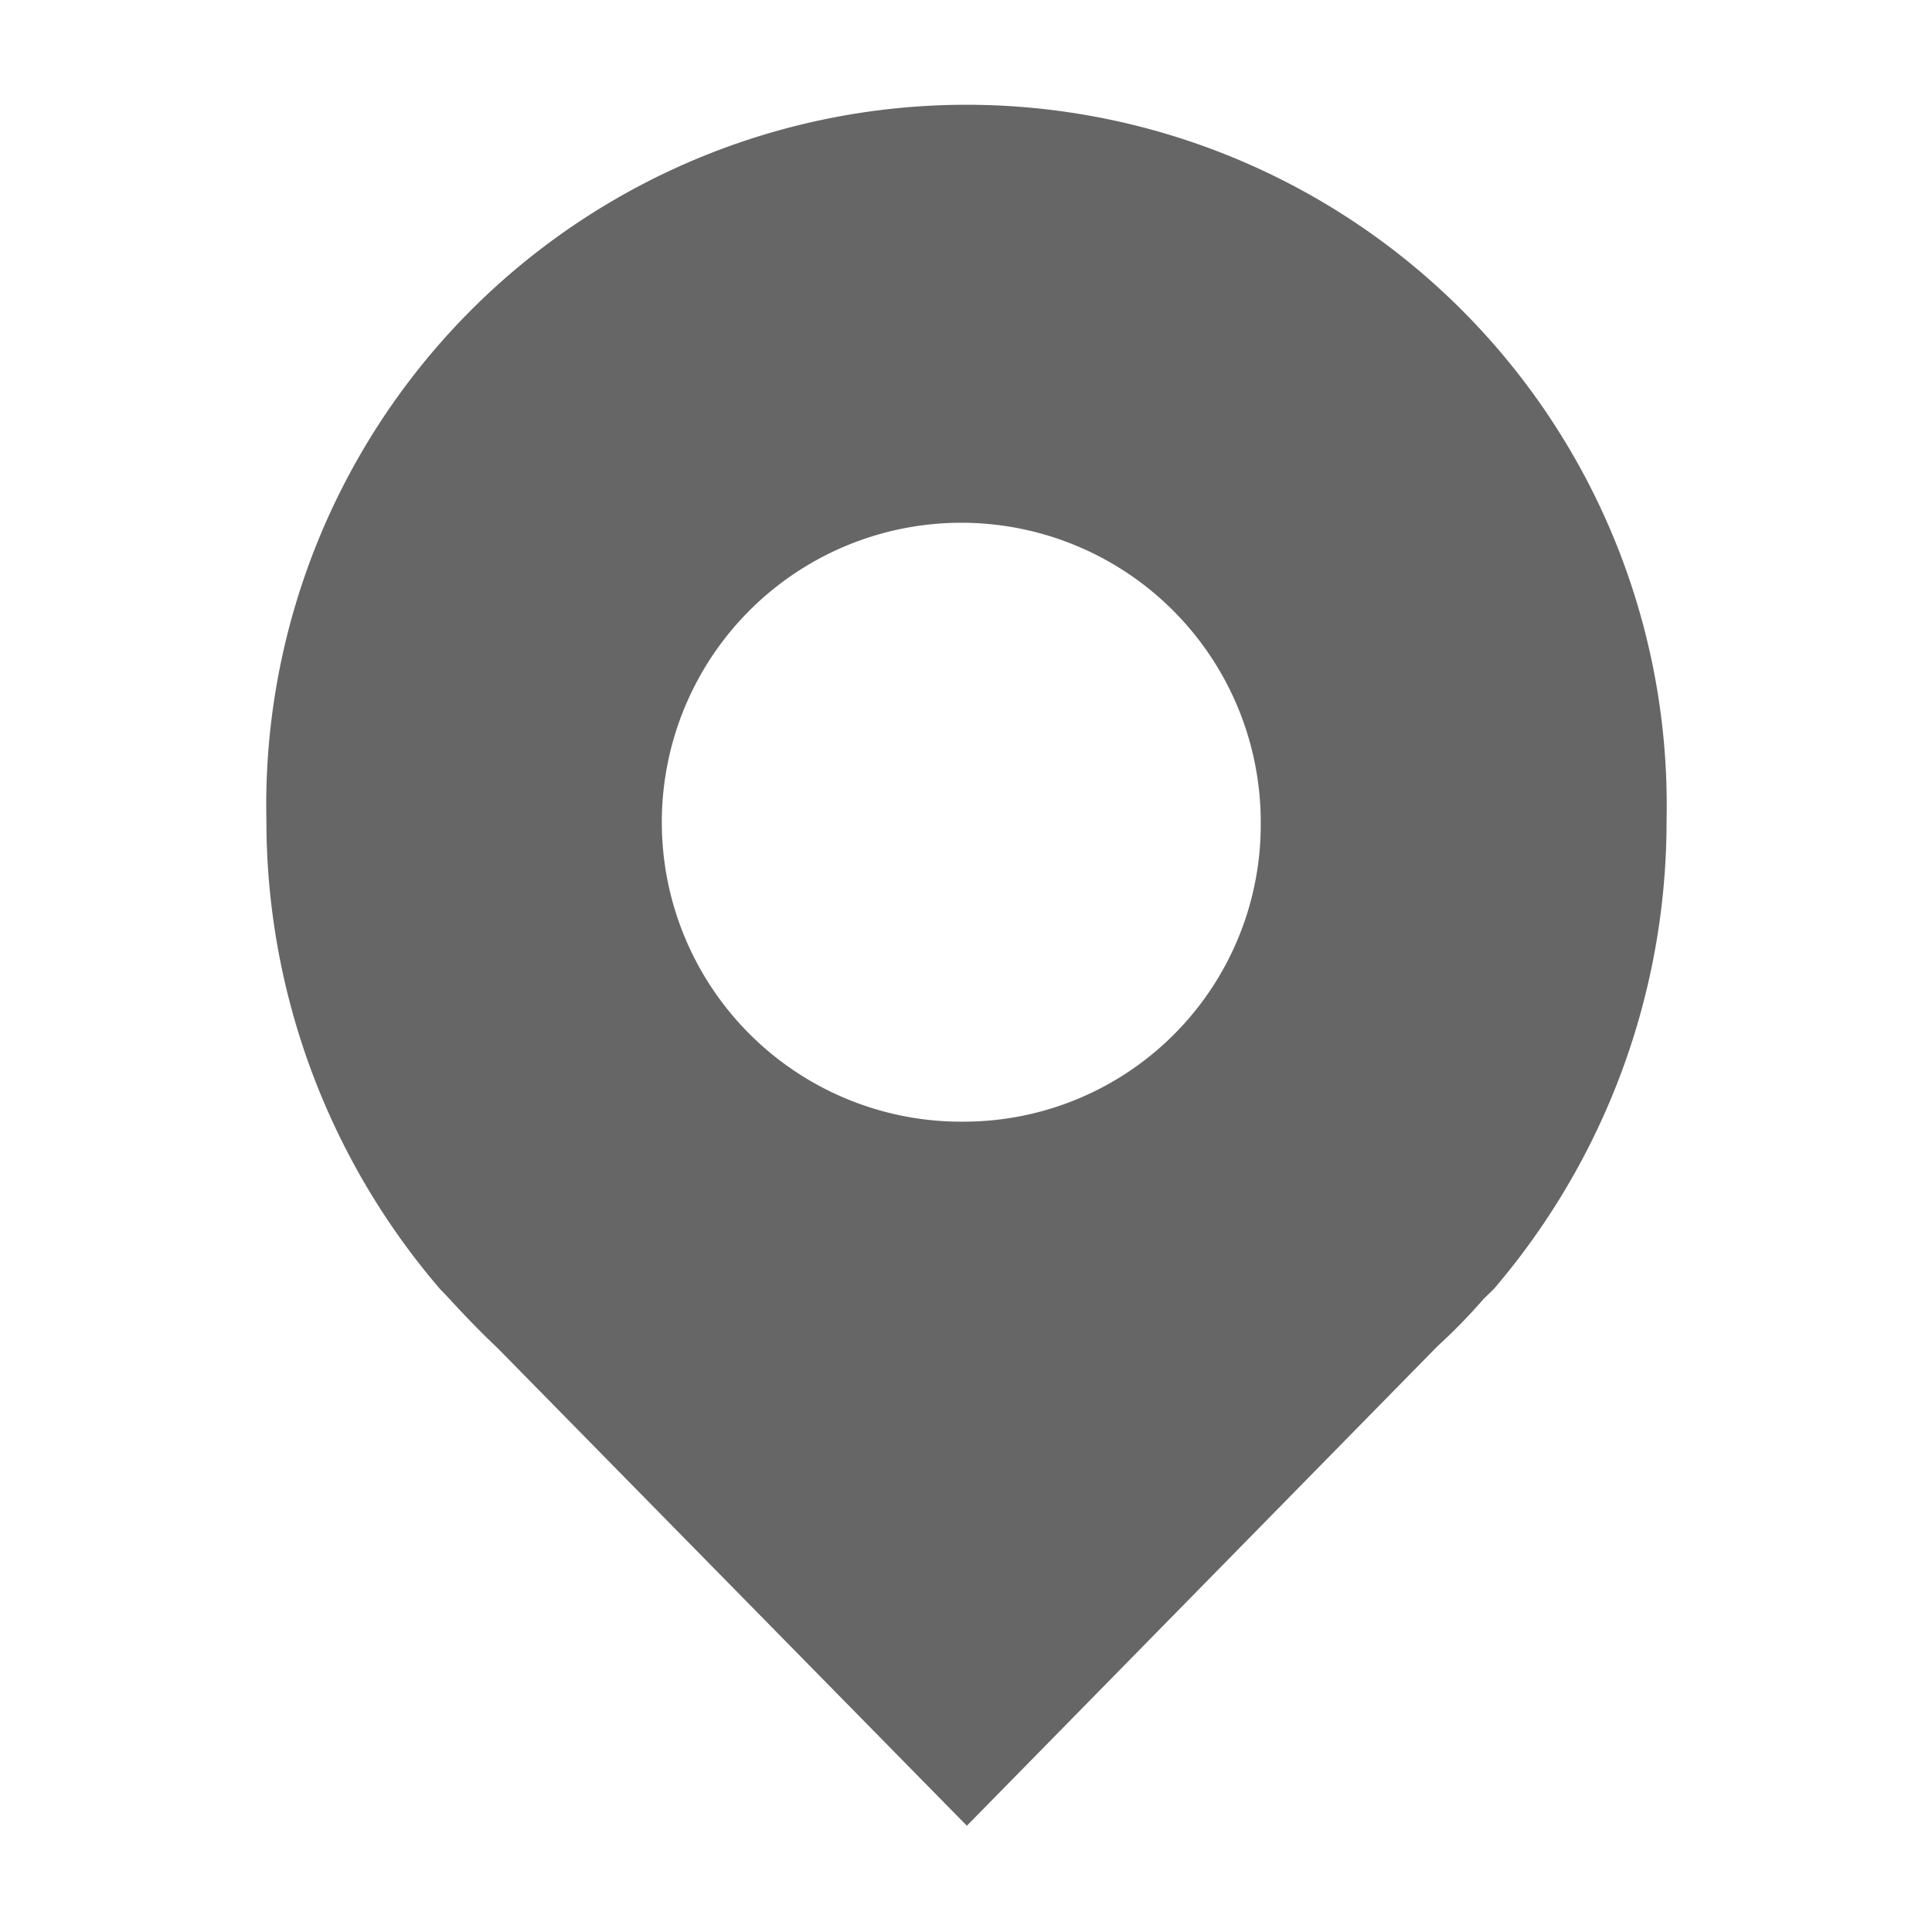
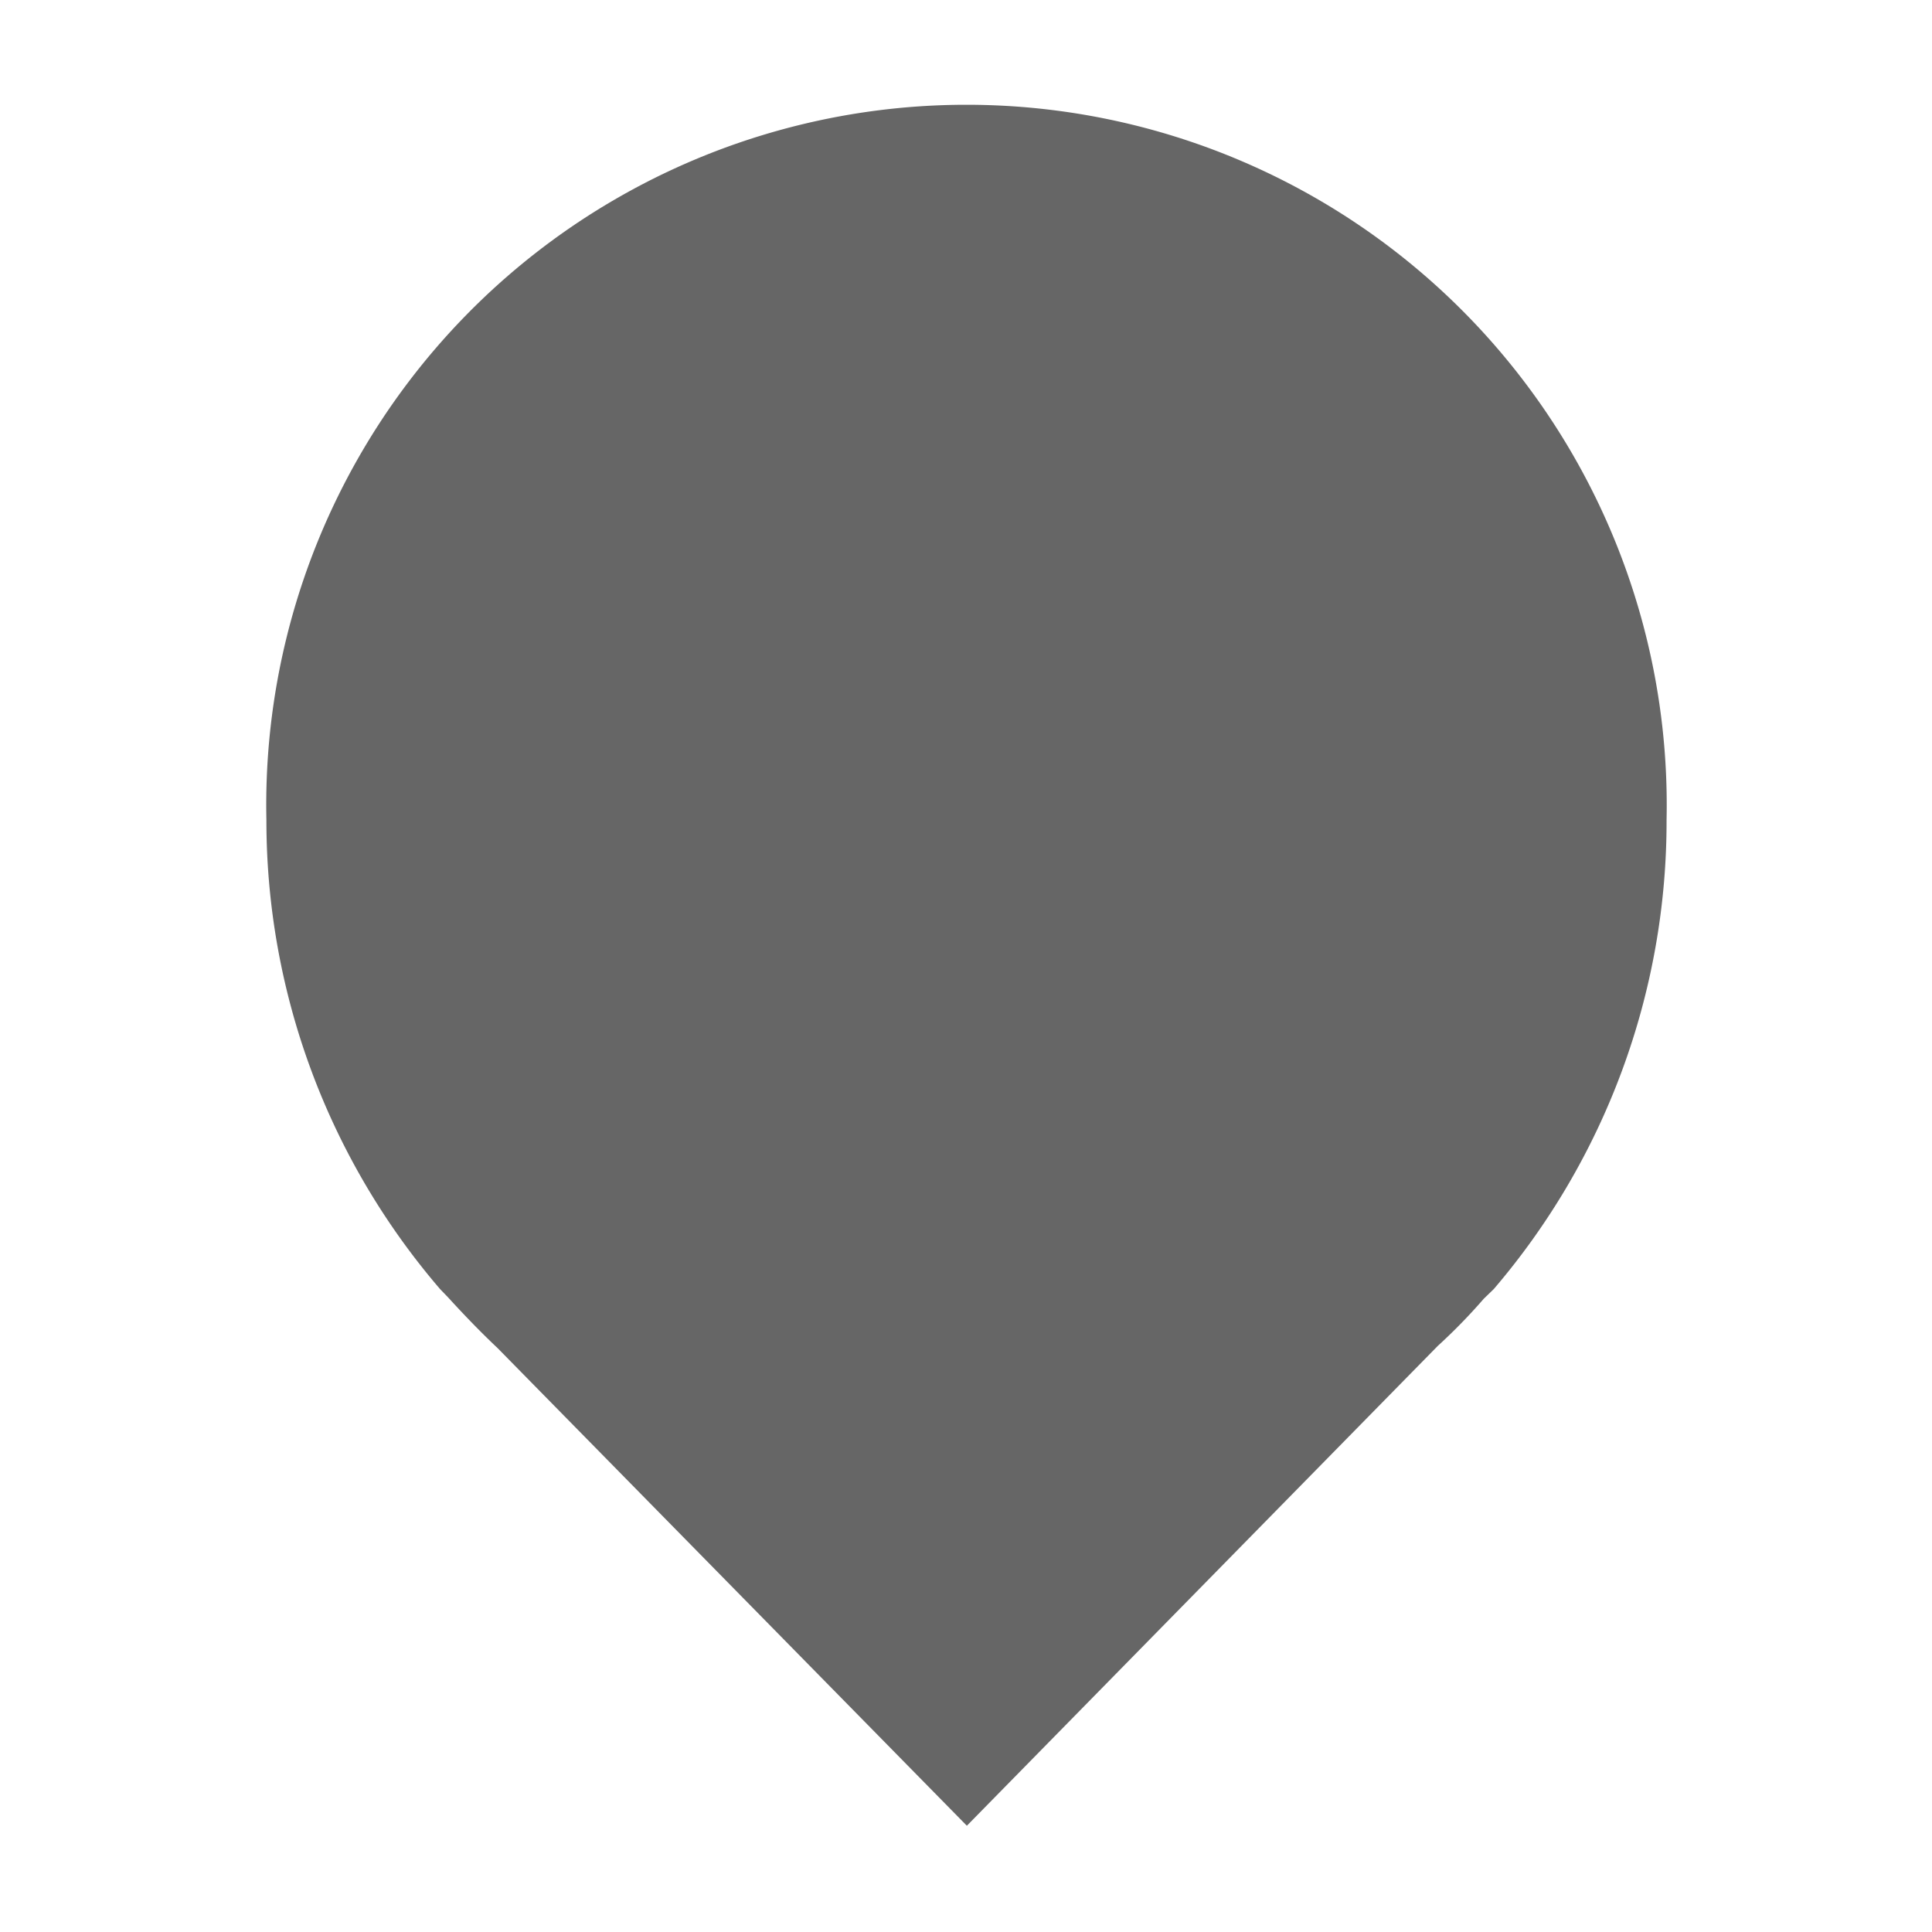
<svg xmlns="http://www.w3.org/2000/svg" width="18" height="18" viewBox="0 0 18 18">
  <defs>
    <style>
      .cls-1 {
        fill: #666;
        fill-rule: evenodd;
      }
    </style>
  </defs>
-   <path id="形状_51" data-name="形状 51" class="cls-1" d="M787.527,1160.61a6.524,6.524,0,1,0-13.045,0,6.7,6.7,0,0,0,1.618,4.37h0l0.077,0.08c0.146,0.16.3,0.32,0.459,0.47l4.372,4.45,4.387-4.47a5.252,5.252,0,0,0,.429-0.44l0.093-.09h0A6.7,6.7,0,0,0,787.527,1160.61Zm-6.522,2.81a2.79,2.79,0,1,1,2.741-2.79A2.767,2.767,0,0,1,781.005,1163.42Z" transform="translate(-772 -1152.97)" />
+   <path id="形状_51" data-name="形状 51" class="cls-1" d="M787.527,1160.61a6.524,6.524,0,1,0-13.045,0,6.7,6.7,0,0,0,1.618,4.37h0l0.077,0.08c0.146,0.16.3,0.32,0.459,0.47l4.372,4.45,4.387-4.47a5.252,5.252,0,0,0,.429-0.44l0.093-.09h0A6.7,6.7,0,0,0,787.527,1160.61Zm-6.522,2.81A2.767,2.767,0,0,1,781.005,1163.42Z" transform="translate(-772 -1152.97)" />
</svg>